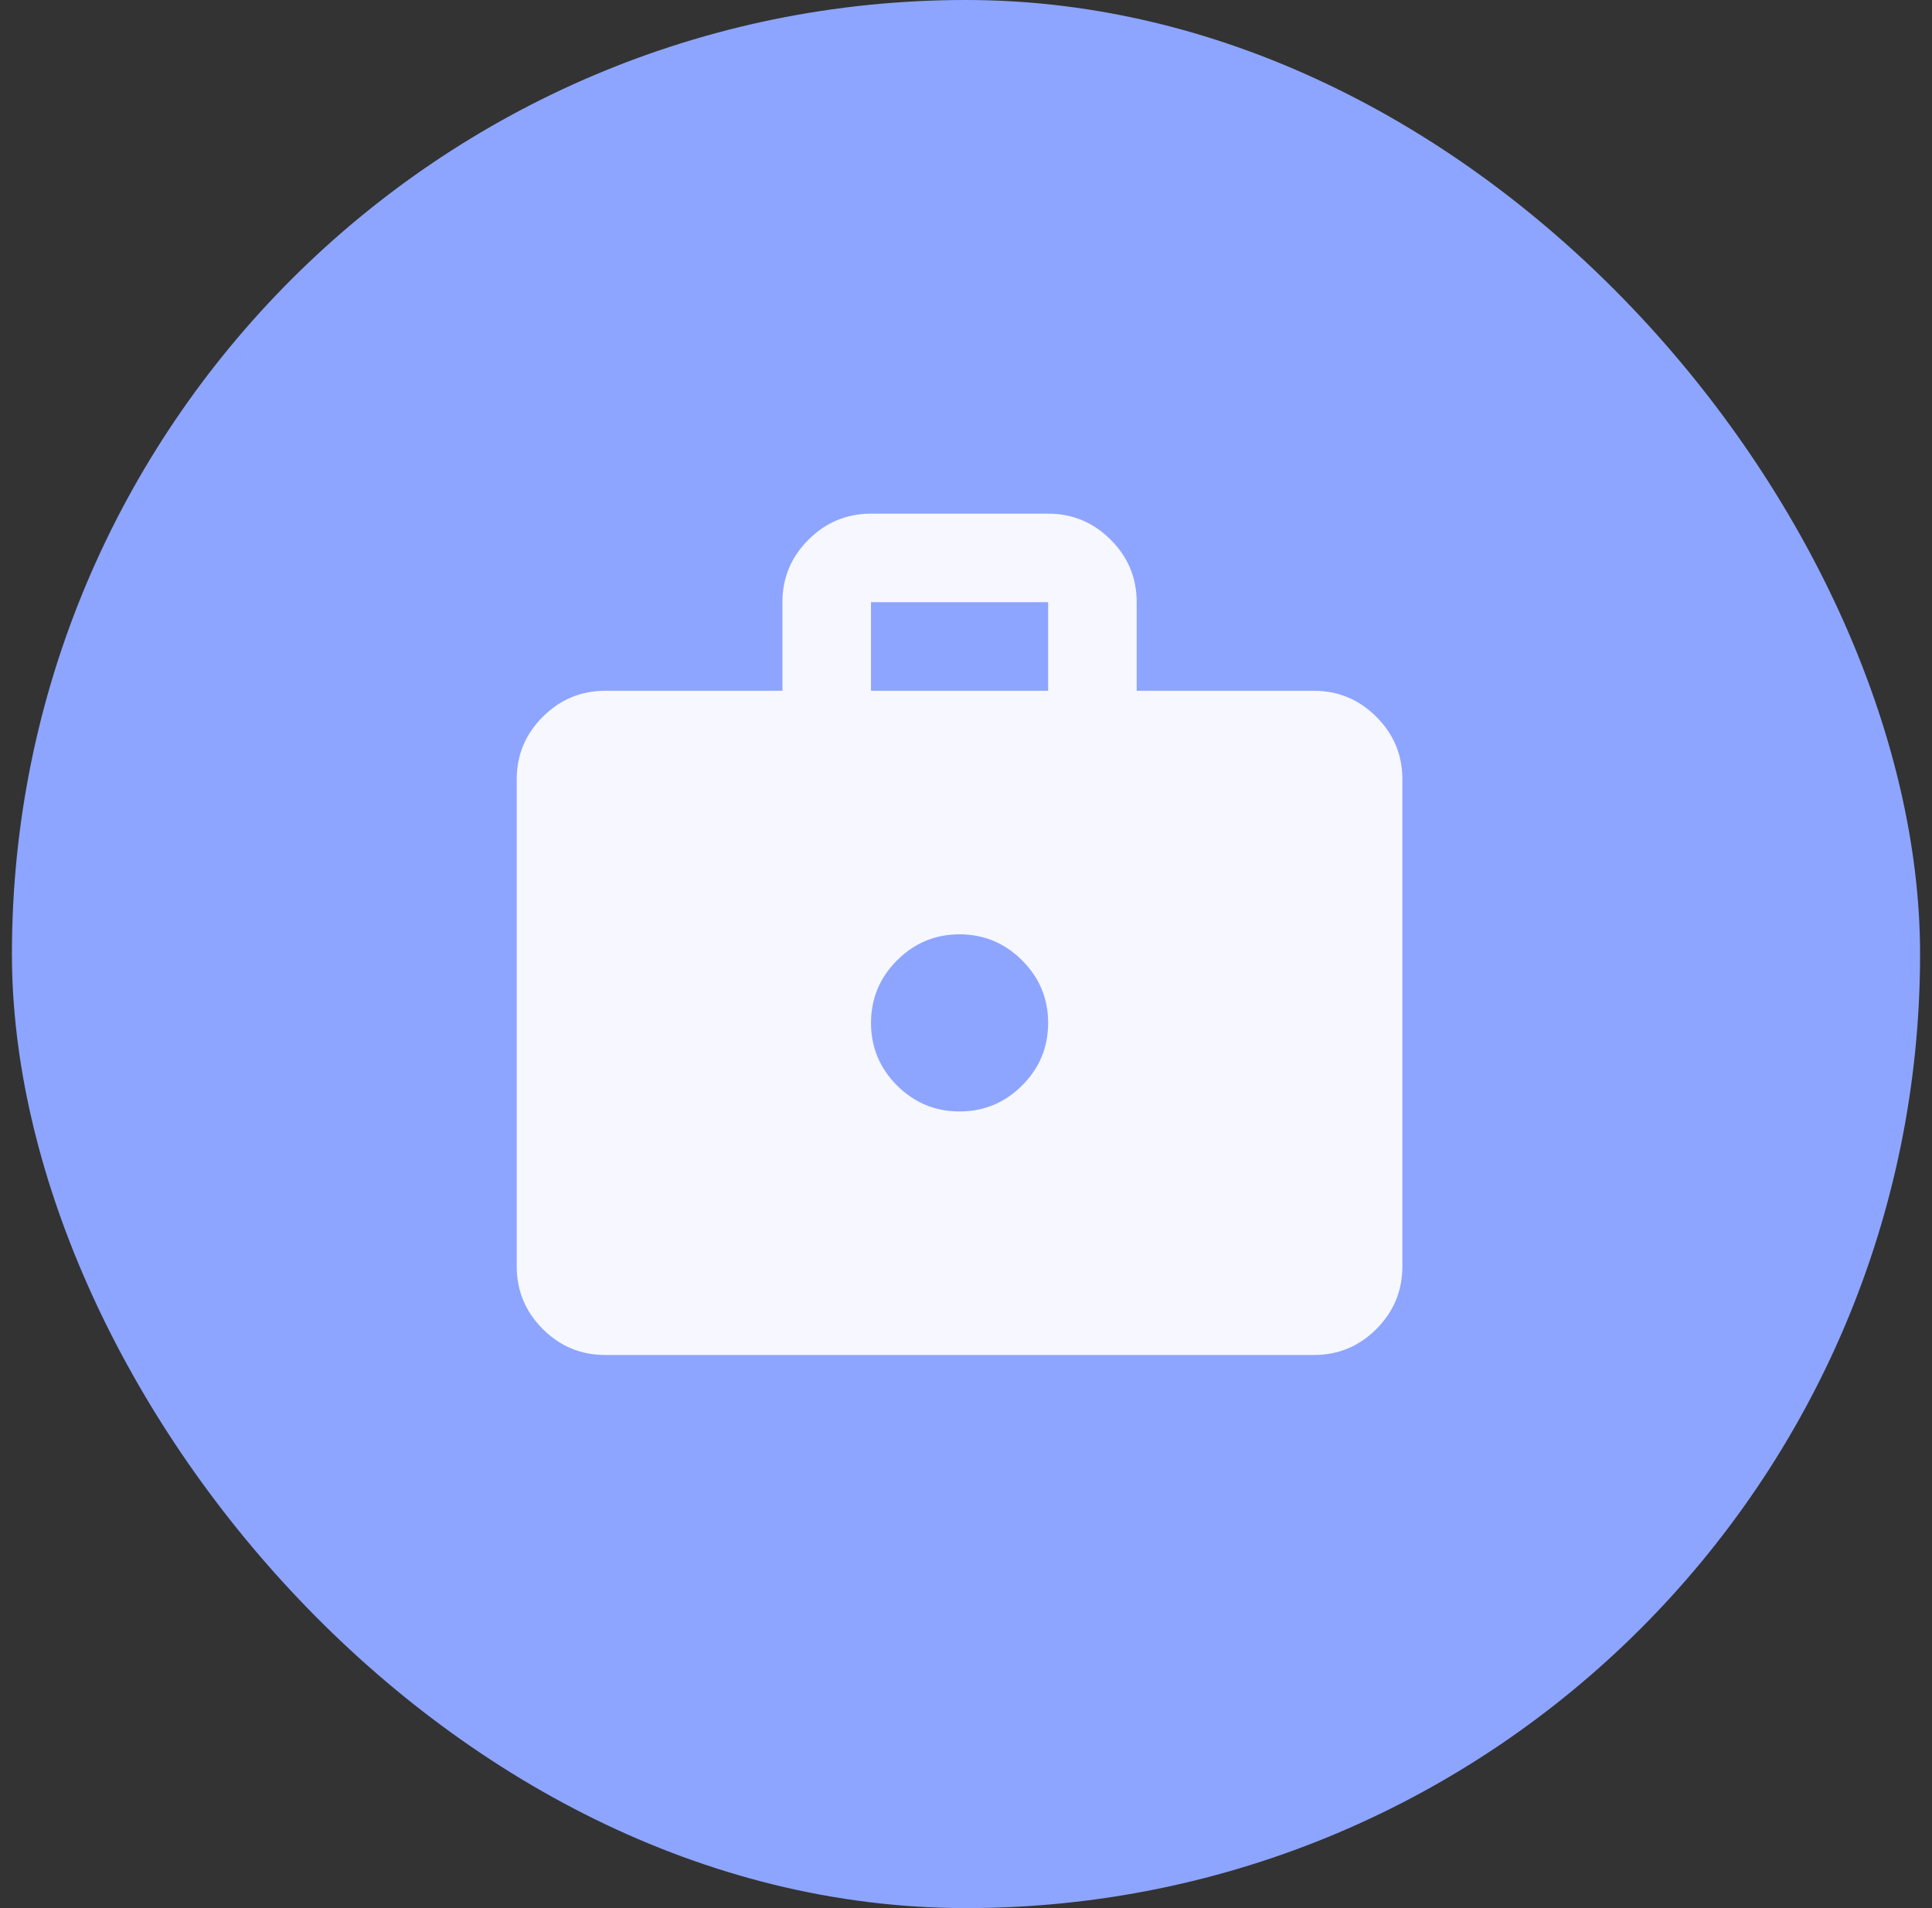
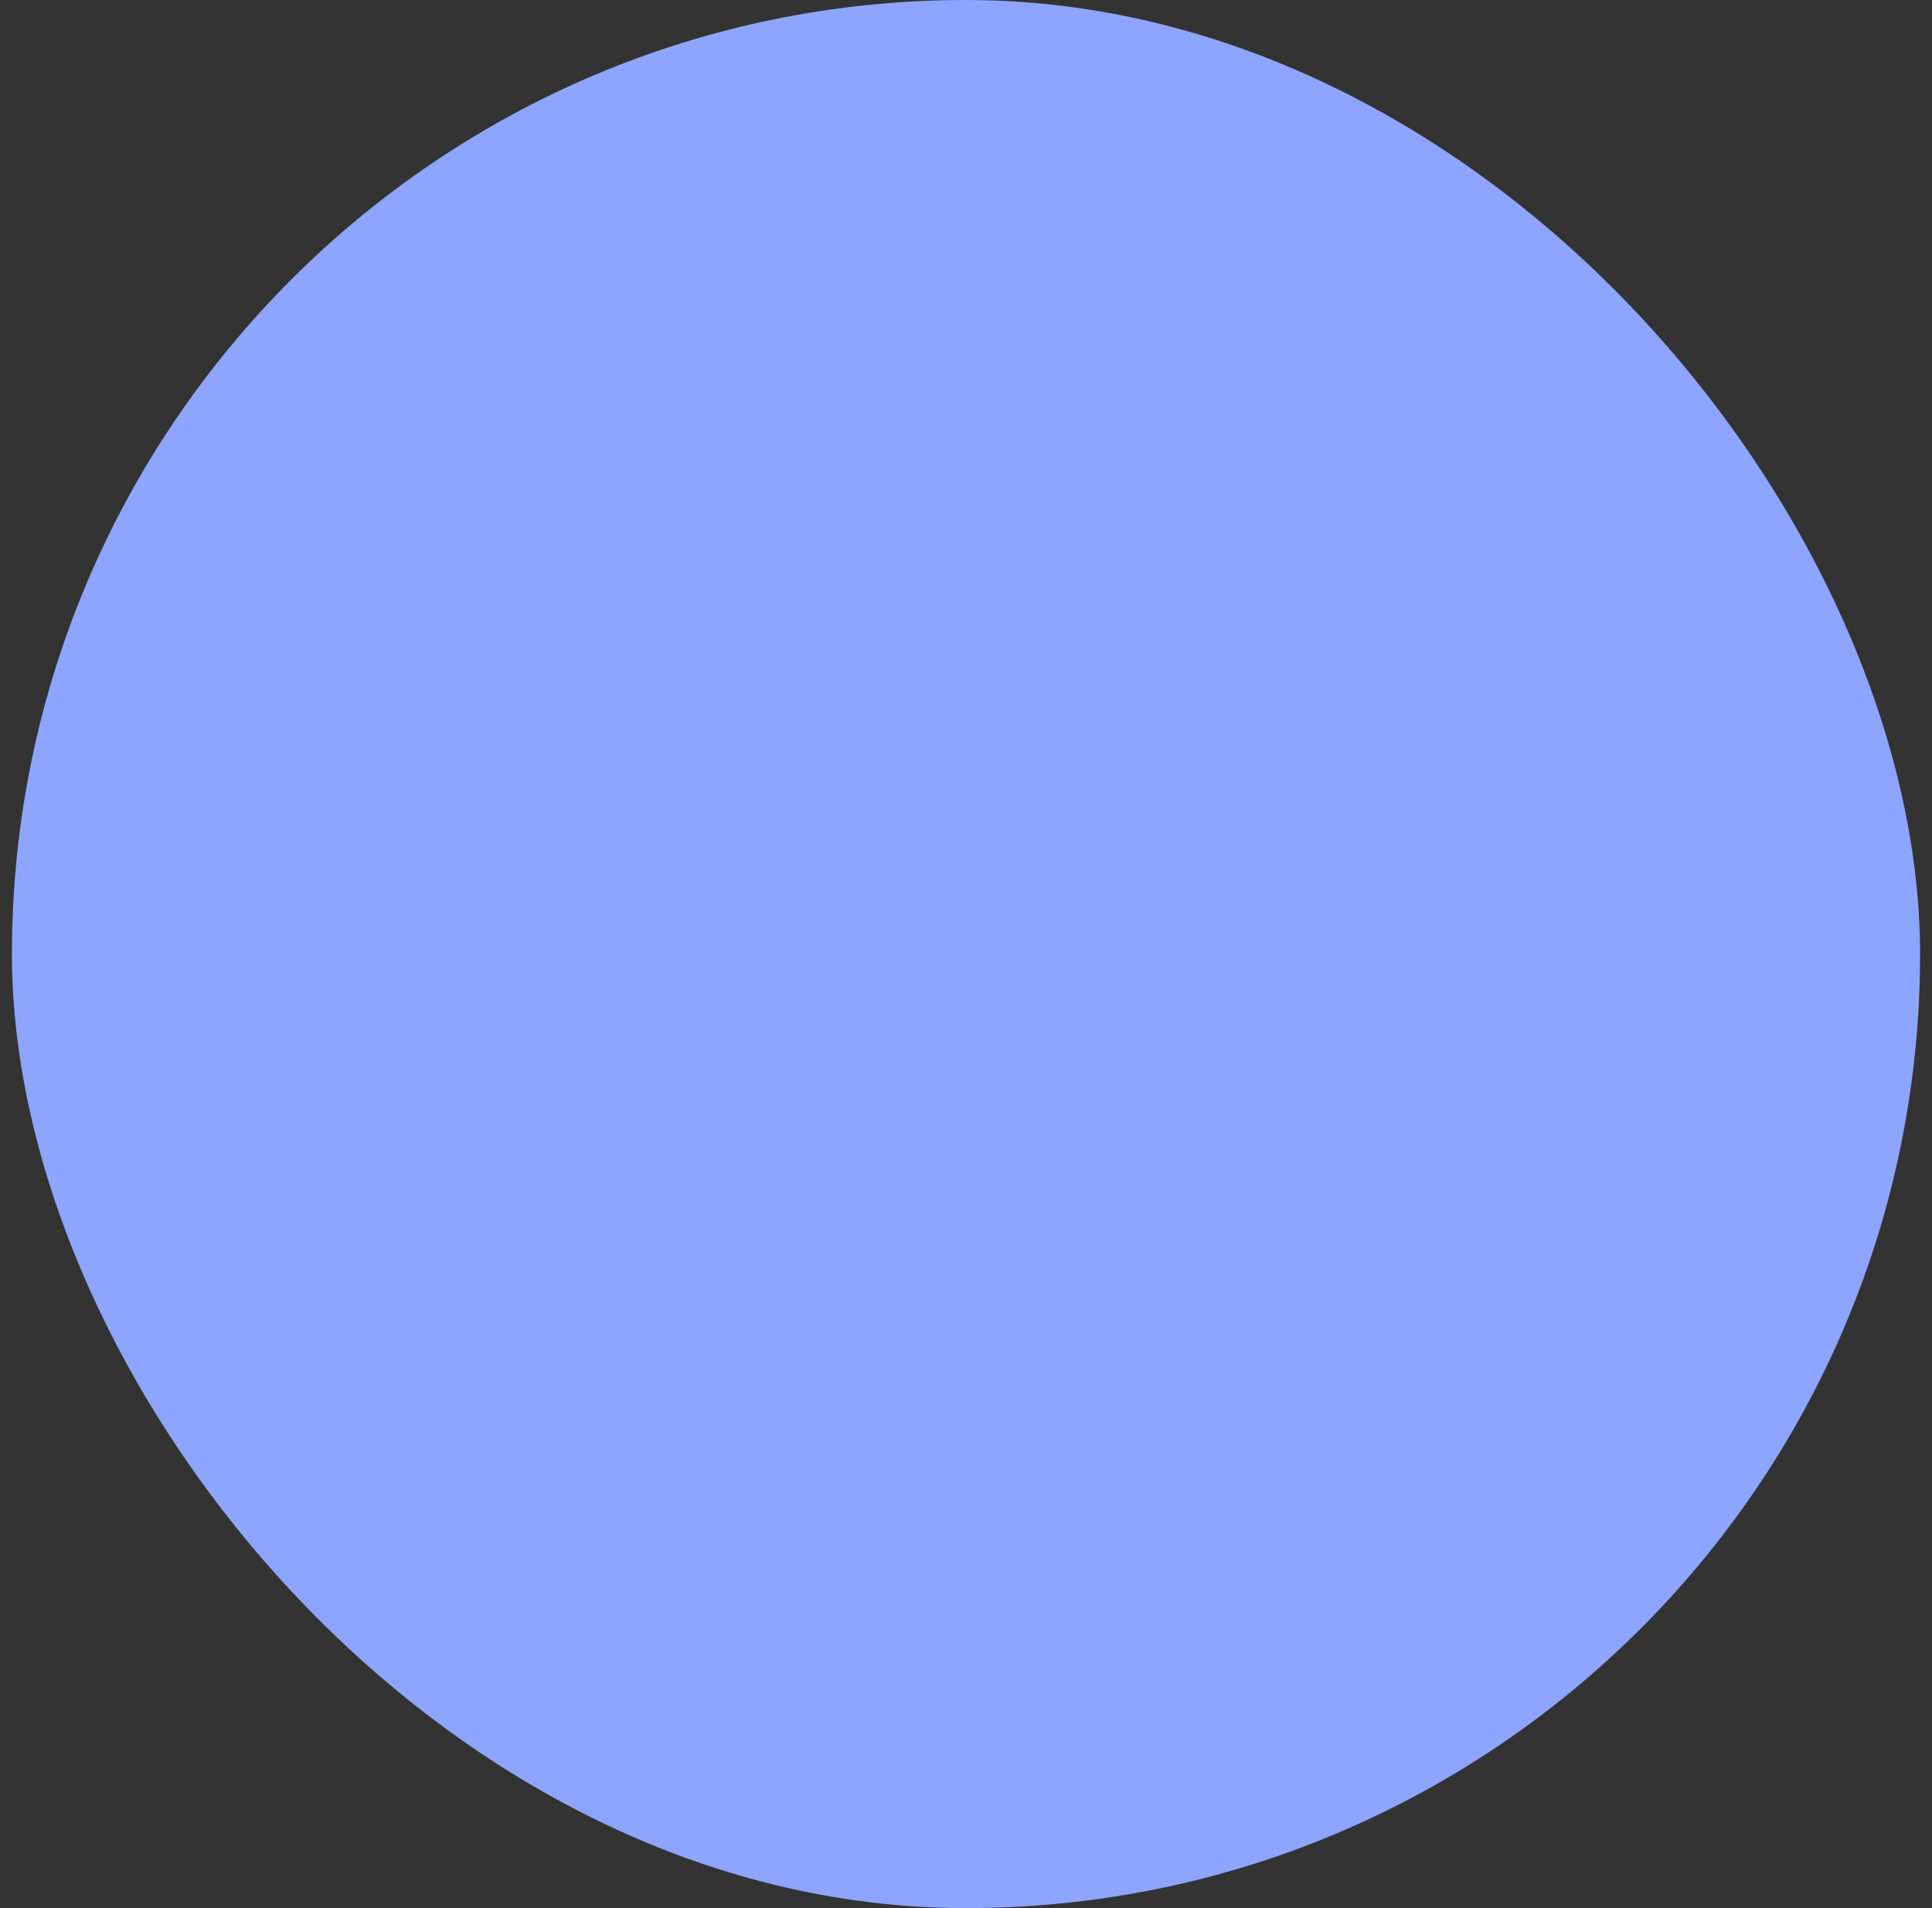
<svg xmlns="http://www.w3.org/2000/svg" width="81" height="80" viewBox="0 0 81 80" fill="none">
  <rect x="0" y="0" width="81" height="80" fill="#333333" stroke="none" />
  <rect x="0.5" width="80" height="80" rx="40" fill="#8DA5FF" />
-   <path d="M25.377 56.81C24.356 56.81 23.482 56.447 22.756 55.721C22.029 54.994 21.665 54.12 21.664 53.097V32.675C21.664 31.654 22.028 30.78 22.756 30.054C23.483 29.327 24.357 28.963 25.377 28.962H32.803V25.249C32.803 24.228 33.167 23.354 33.895 22.628C34.623 21.901 35.497 21.537 36.517 21.536H43.943C44.964 21.536 45.838 21.9 46.566 22.628C47.294 23.355 47.657 24.229 47.656 25.249V28.962H55.082C56.103 28.962 56.977 29.326 57.705 30.054C58.433 30.782 58.796 31.655 58.795 32.675V53.097C58.795 54.118 58.432 54.993 57.705 55.721C56.979 56.448 56.104 56.812 55.082 56.81H25.377ZM36.517 28.962H43.943V25.249H36.517V28.962ZM40.23 46.599C41.251 46.599 42.125 46.236 42.853 45.51C43.581 44.783 43.944 43.909 43.943 42.886C43.943 41.865 43.579 40.991 42.853 40.265C42.126 39.538 41.252 39.174 40.23 39.173C39.209 39.173 38.335 39.537 37.608 40.265C36.882 40.993 36.518 41.866 36.517 42.886C36.517 43.907 36.88 44.782 37.608 45.51C38.336 46.237 39.21 46.601 40.23 46.599Z" fill="#F7F7FF" />
</svg>